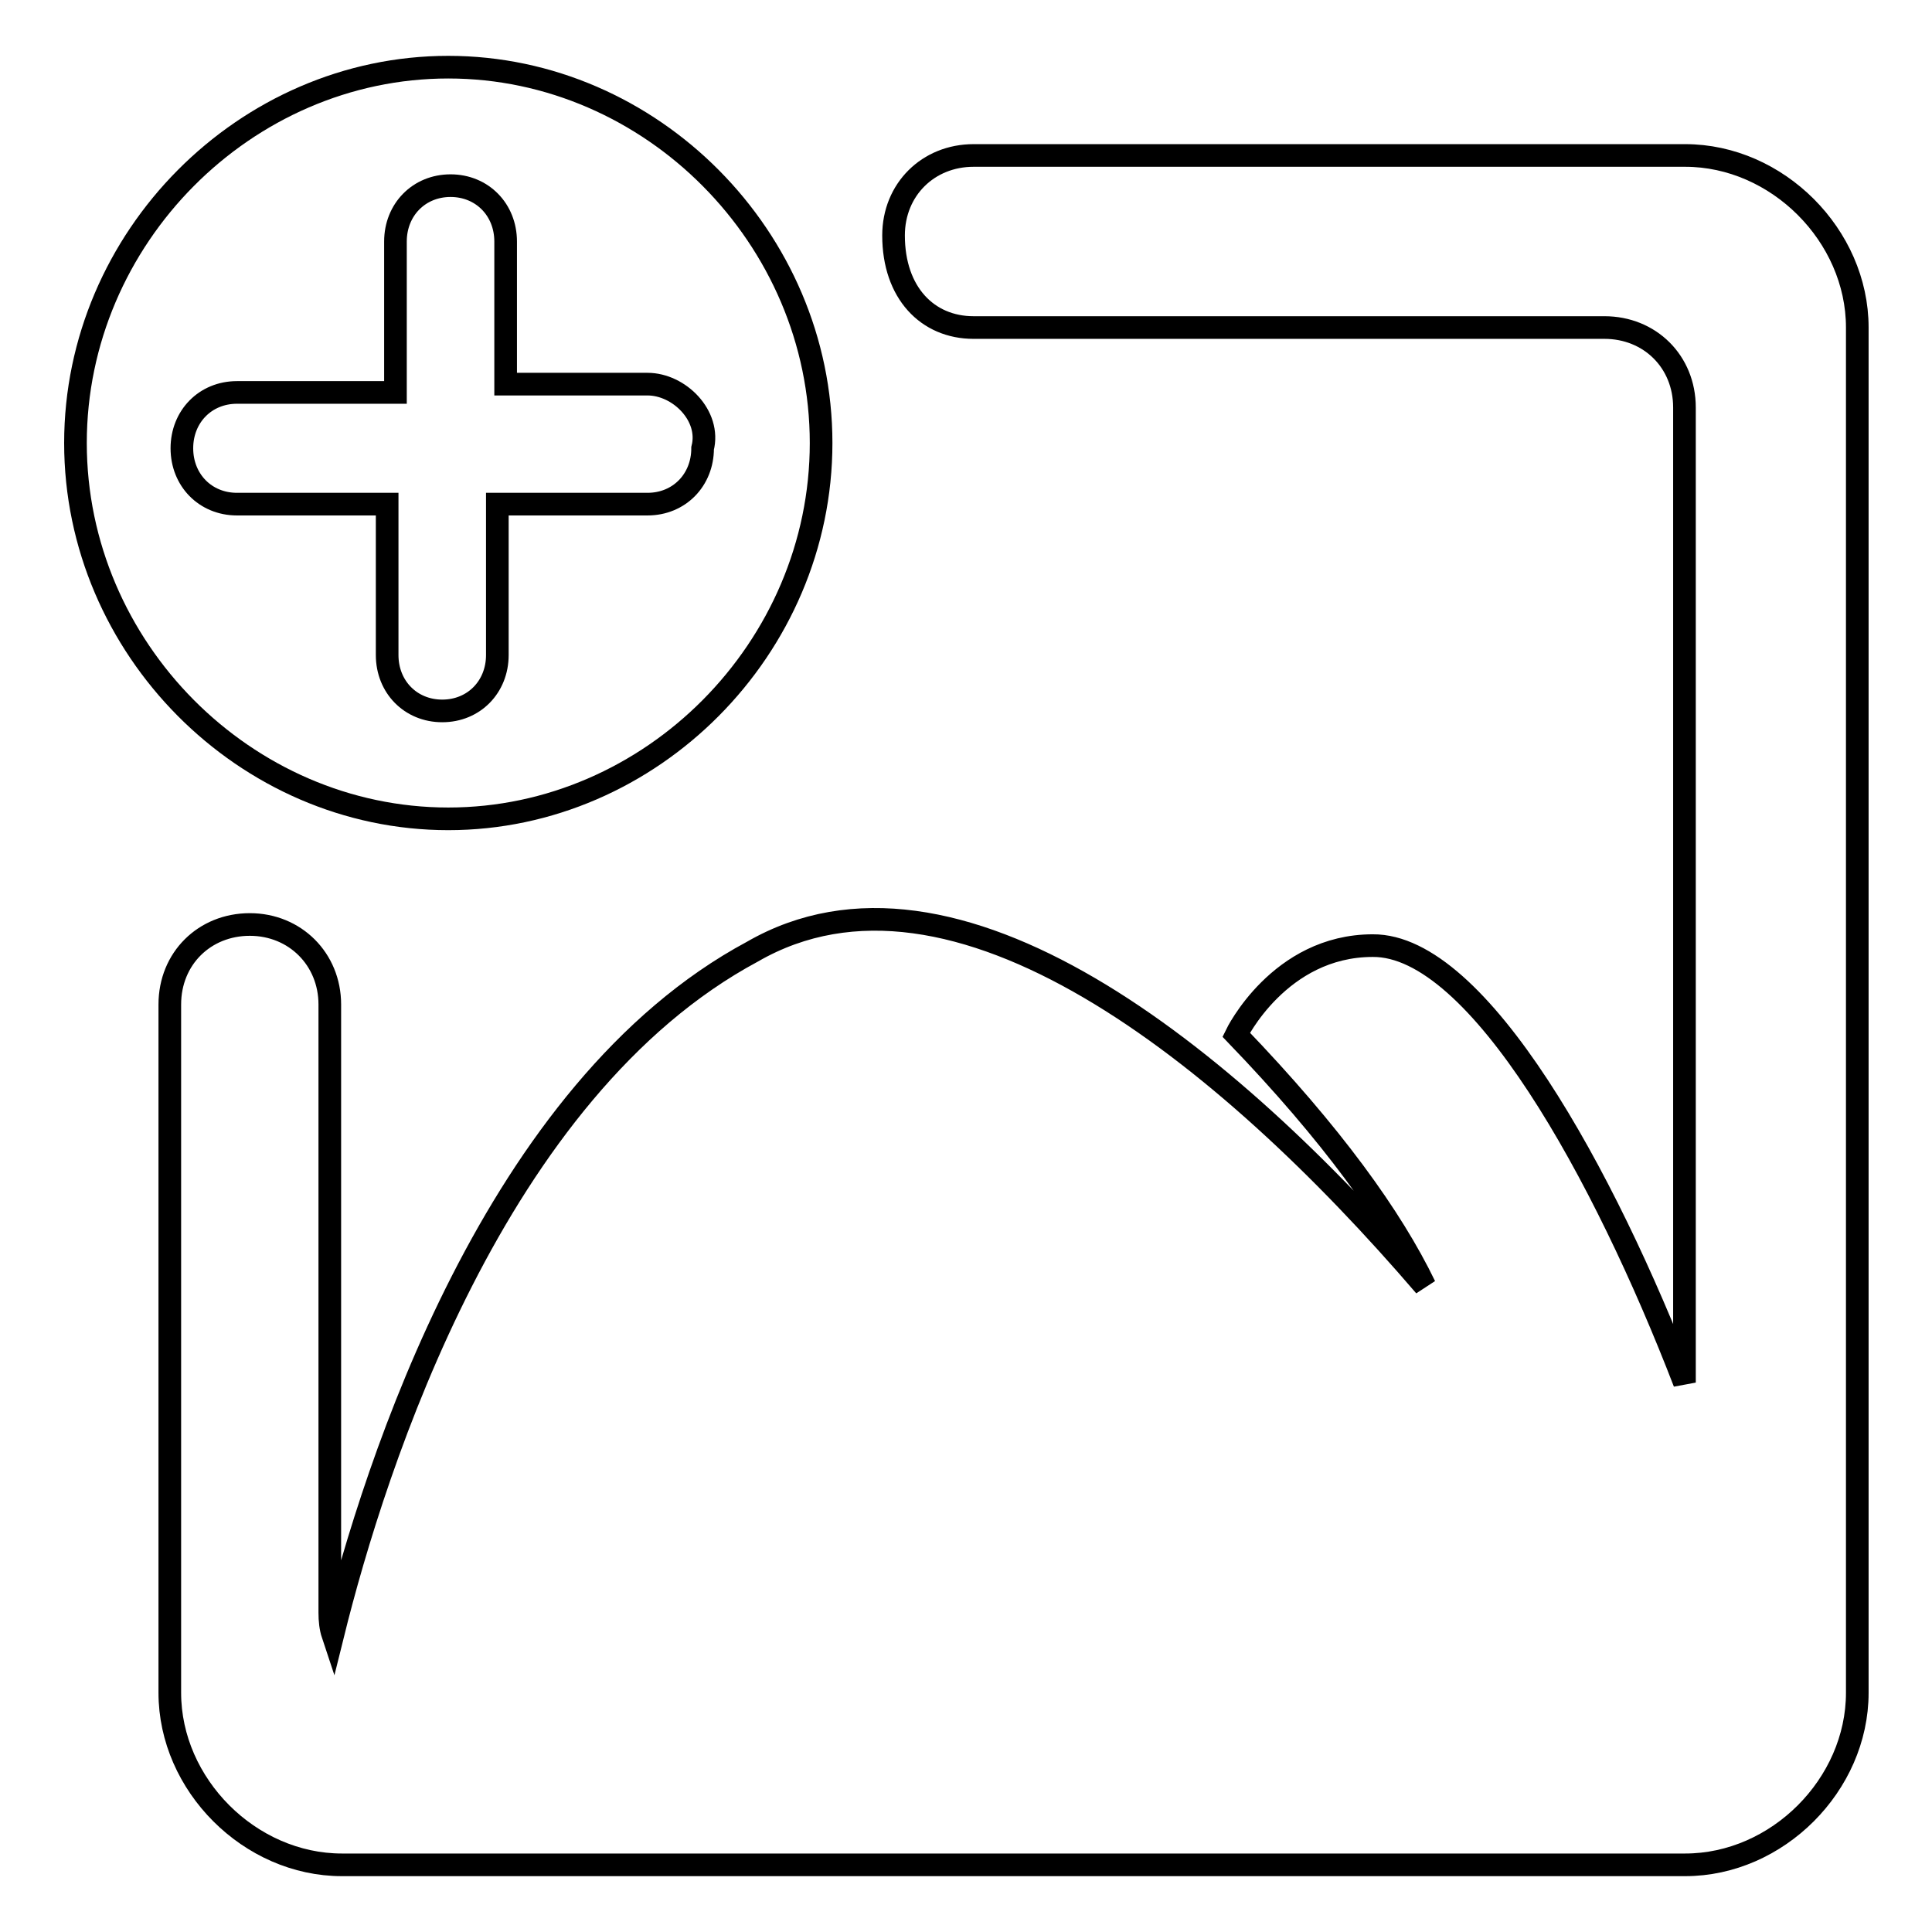
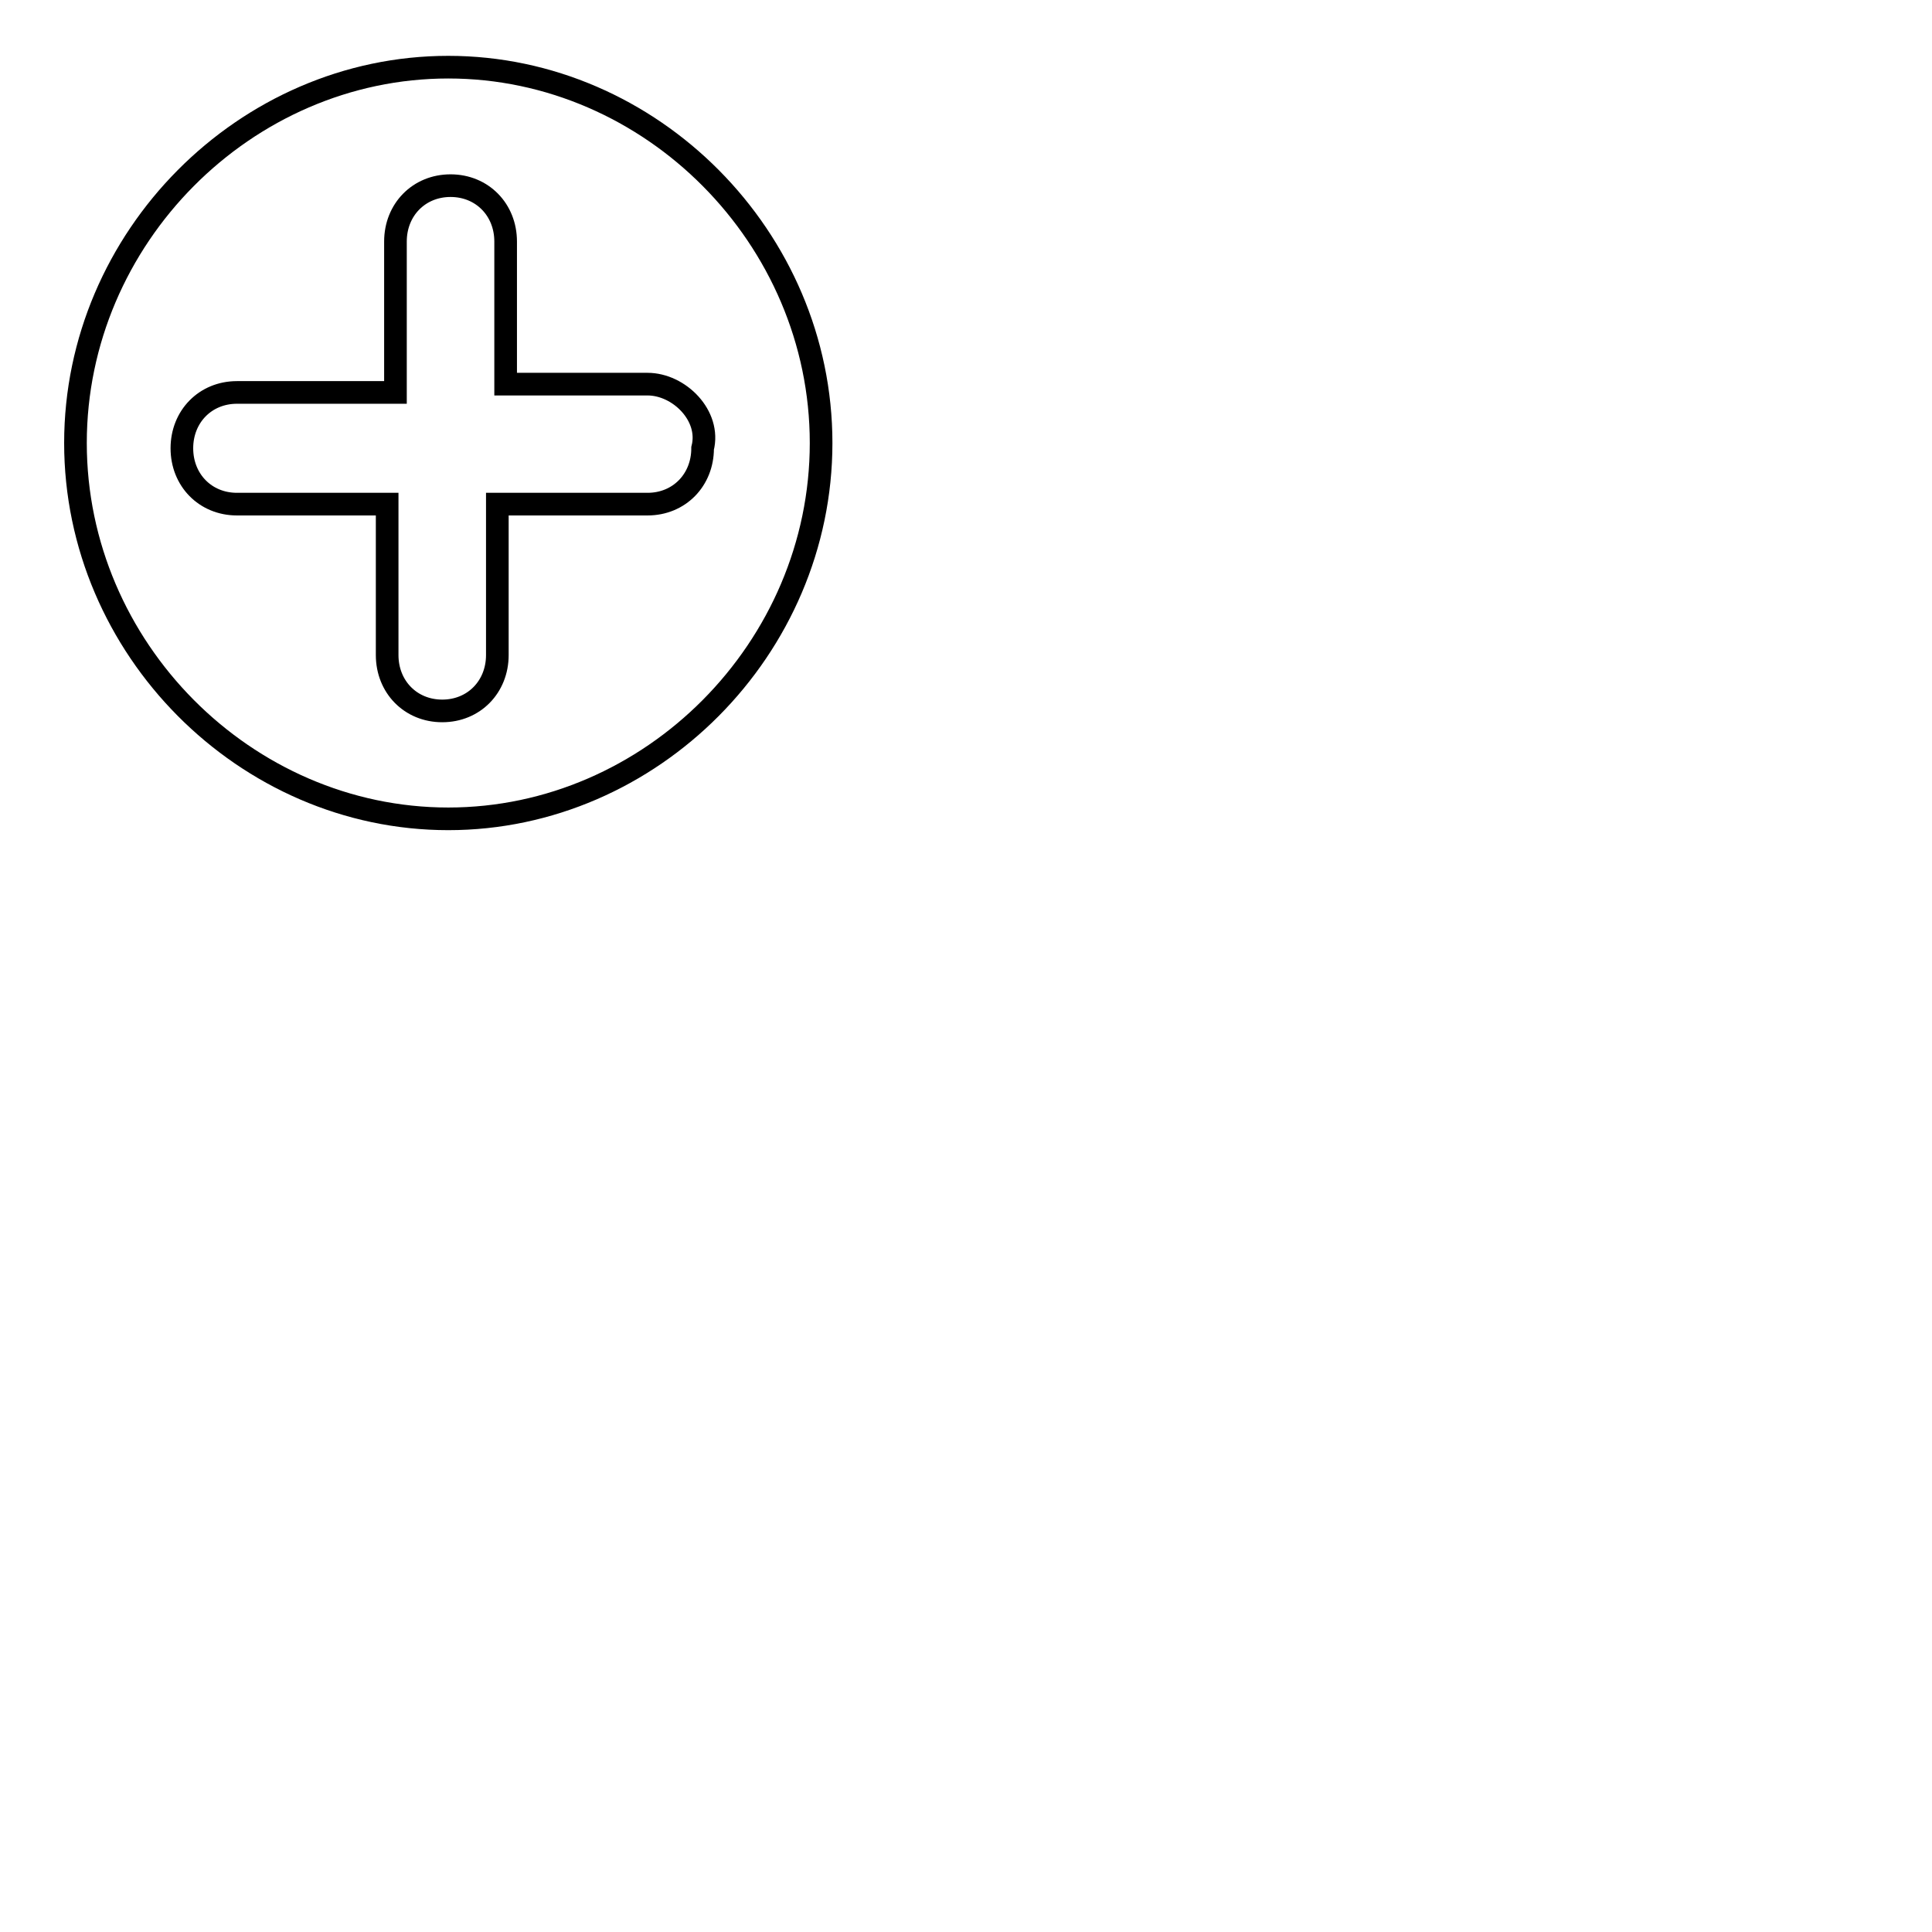
<svg xmlns="http://www.w3.org/2000/svg" version="1.1" x="0px" y="0px" viewBox="0 0 256 256" enable-background="new 0 0 256 256" xml:space="preserve">
  <g>
    <g>
-       <path stroke-width="3" fill-opacity="0" stroke="#000000" d="M223.2,183.2V54c0-6.1-4.6-10.6-10.6-10.6h-83.6c-6.1,0-10.6-4.6-10.6-12.2c0-6.1,4.6-10.6,10.6-10.6h94.3c12.2,0,22.8,10.6,22.8,22.8v180.9c0,12.2-10.6,22.8-22.8,22.8H45.3c-12.2,0-22.8-10.6-22.8-22.8v-91.2c0-6.1,4.6-10.6,10.6-10.6s10.6,4.6,10.6,10.6v80.6c0,1,0.1,2,0.4,2.9c5.6-22.6,21.5-72.2,55.6-90.5c26.7-15.4,62.6,13.4,89.1,44.3c-4.4-9.1-12.3-20.1-25-33.3c0,0,5.7-11.8,18.1-11.8C195.9,125.2,212.6,155.7,223.2,183.2z" />
      <path stroke-width="3" fill-opacity="0" stroke="#000000" d="M108.8,58.7c0-27.2-22.5-49.8-49.4-49.8S10,31.5,10,58.7s22.5,49.8,49.4,49.8S108.8,85.9,108.8,58.7z M85.8,50.9H67V32c0-4.2-3.1-7.4-7.3-7.4c-4.2,0-7.3,3.2-7.3,7.4v20H31.4c-4.2,0-7.3,3.2-7.3,7.4s3.1,7.4,7.3,7.4h19.9v20c0,4.2,3.1,7.4,7.3,7.4c4.2,0,7.3-3.2,7.3-7.4v-20h19.9c4.2,0,7.3-3.2,7.3-7.4C94.2,55.1,90,50.9,85.8,50.9z" />
    </g>
  </g>
</svg>